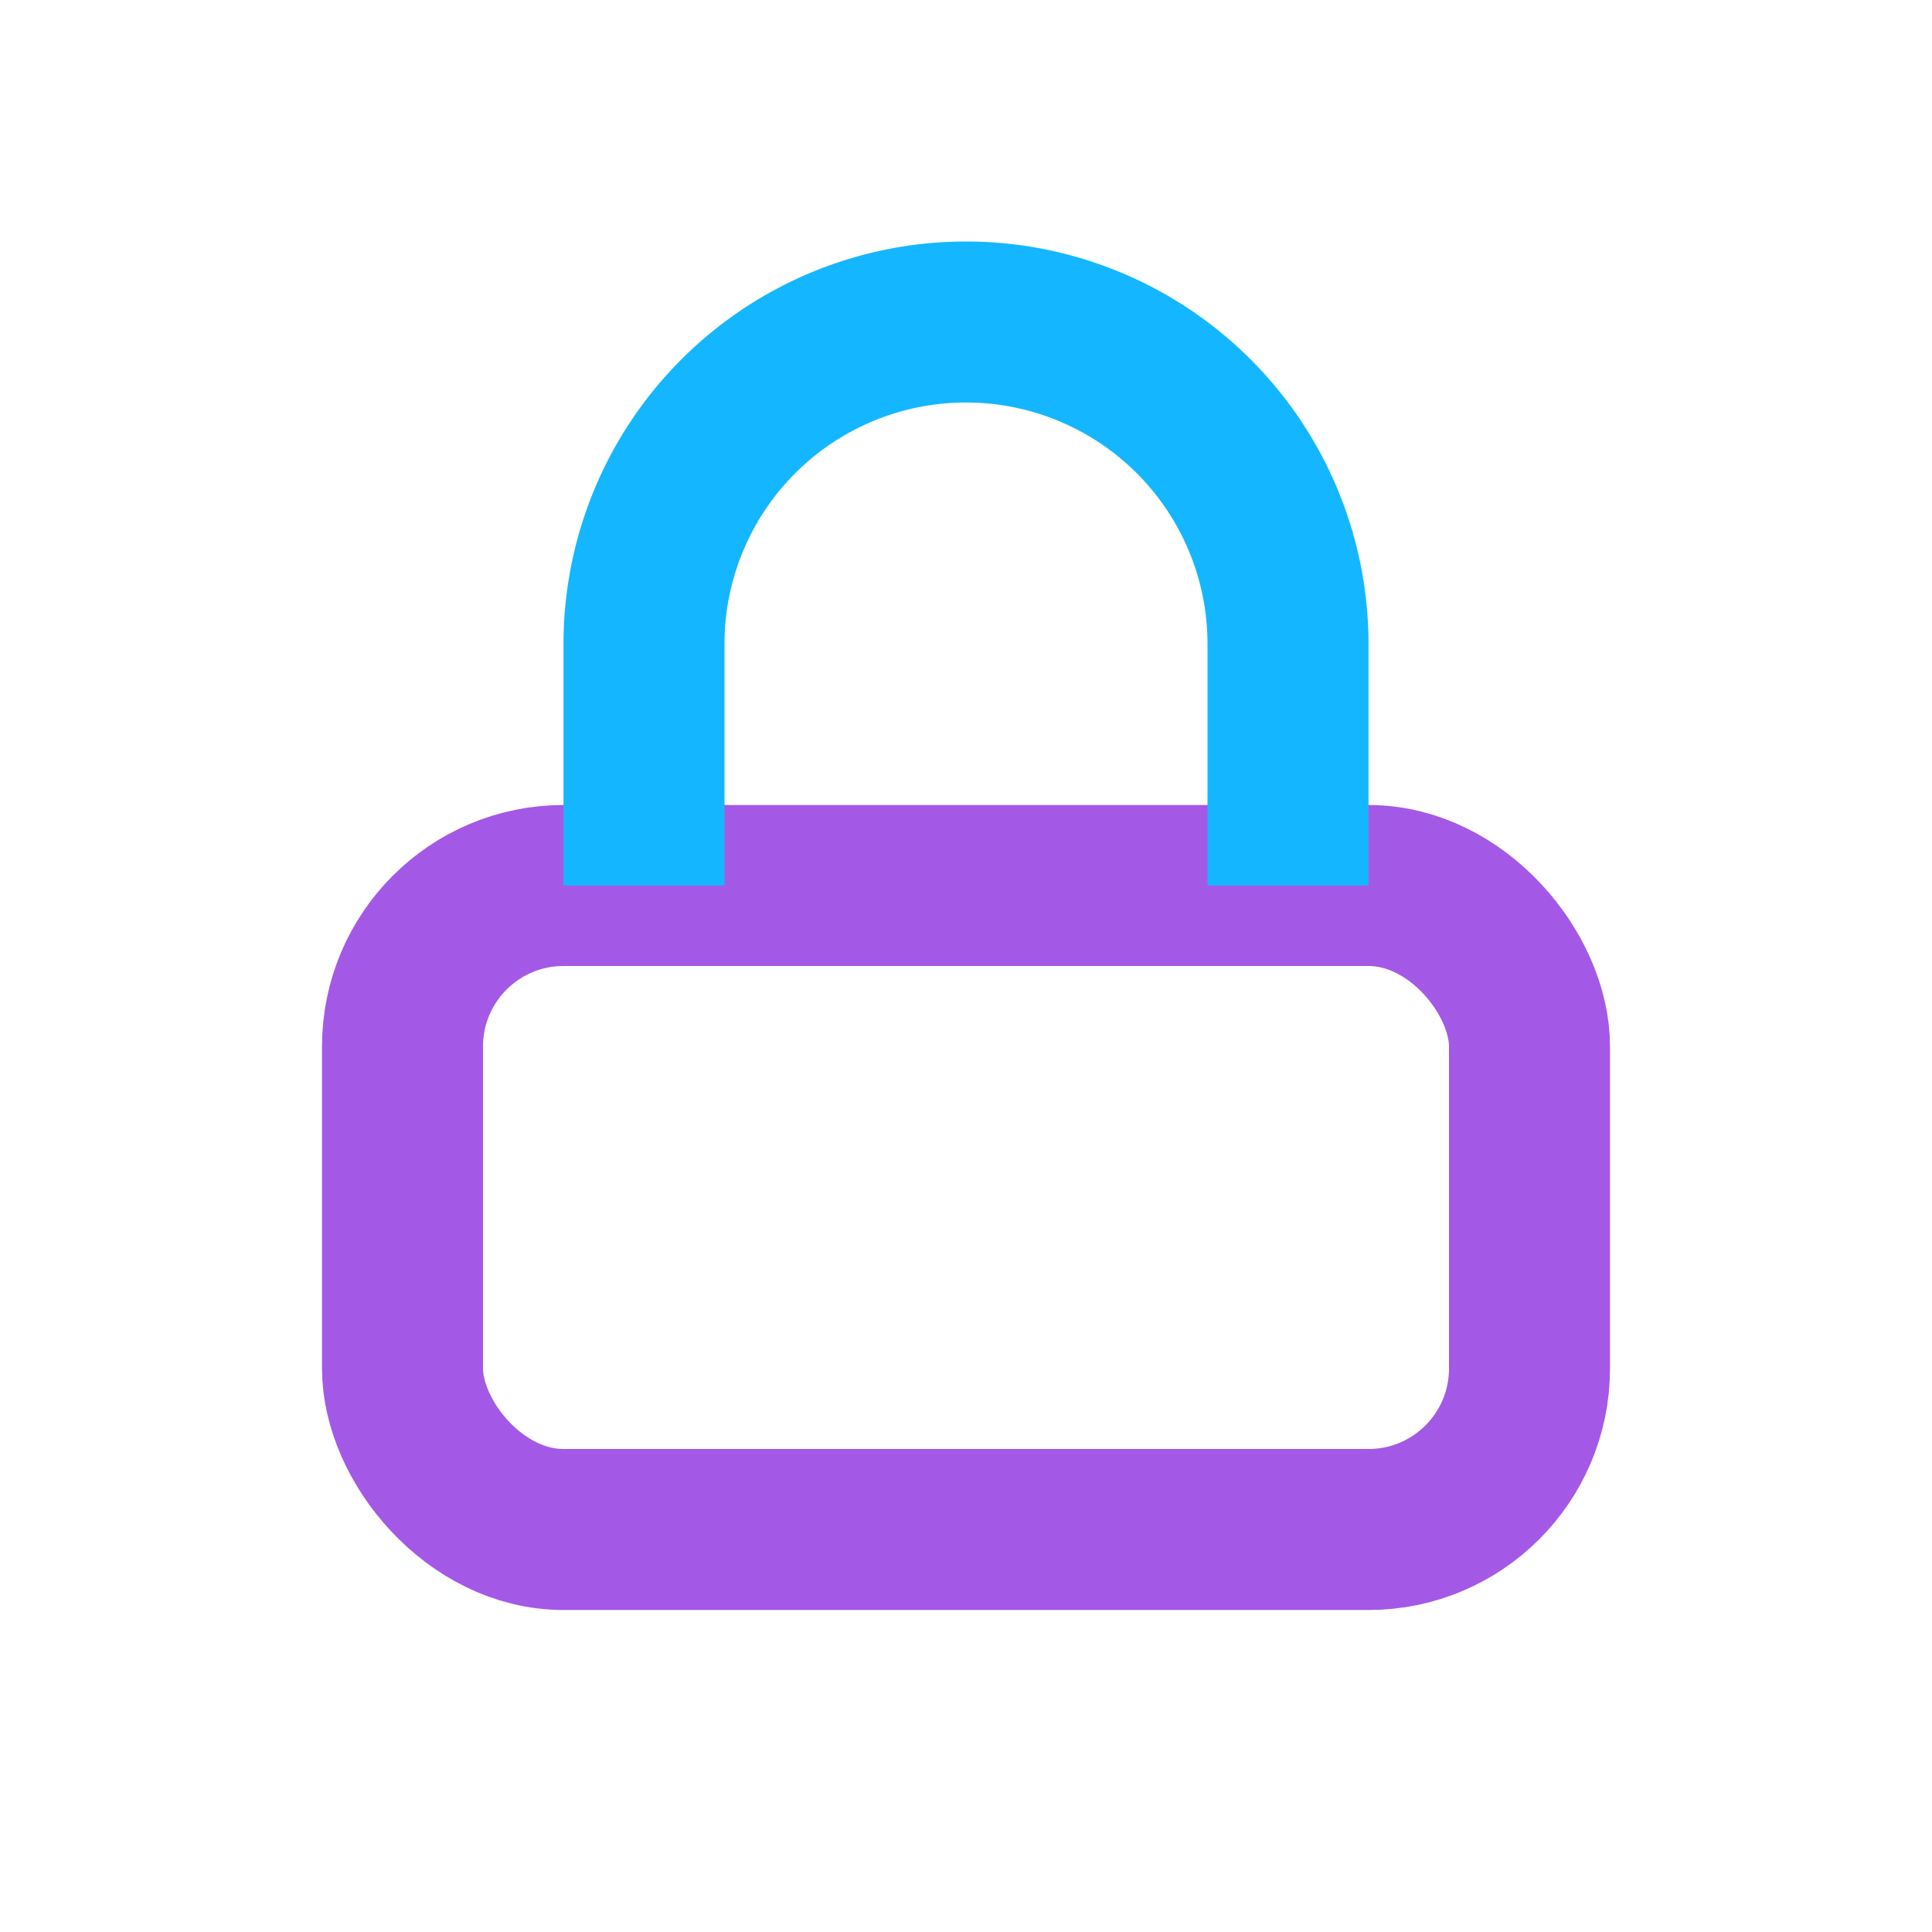
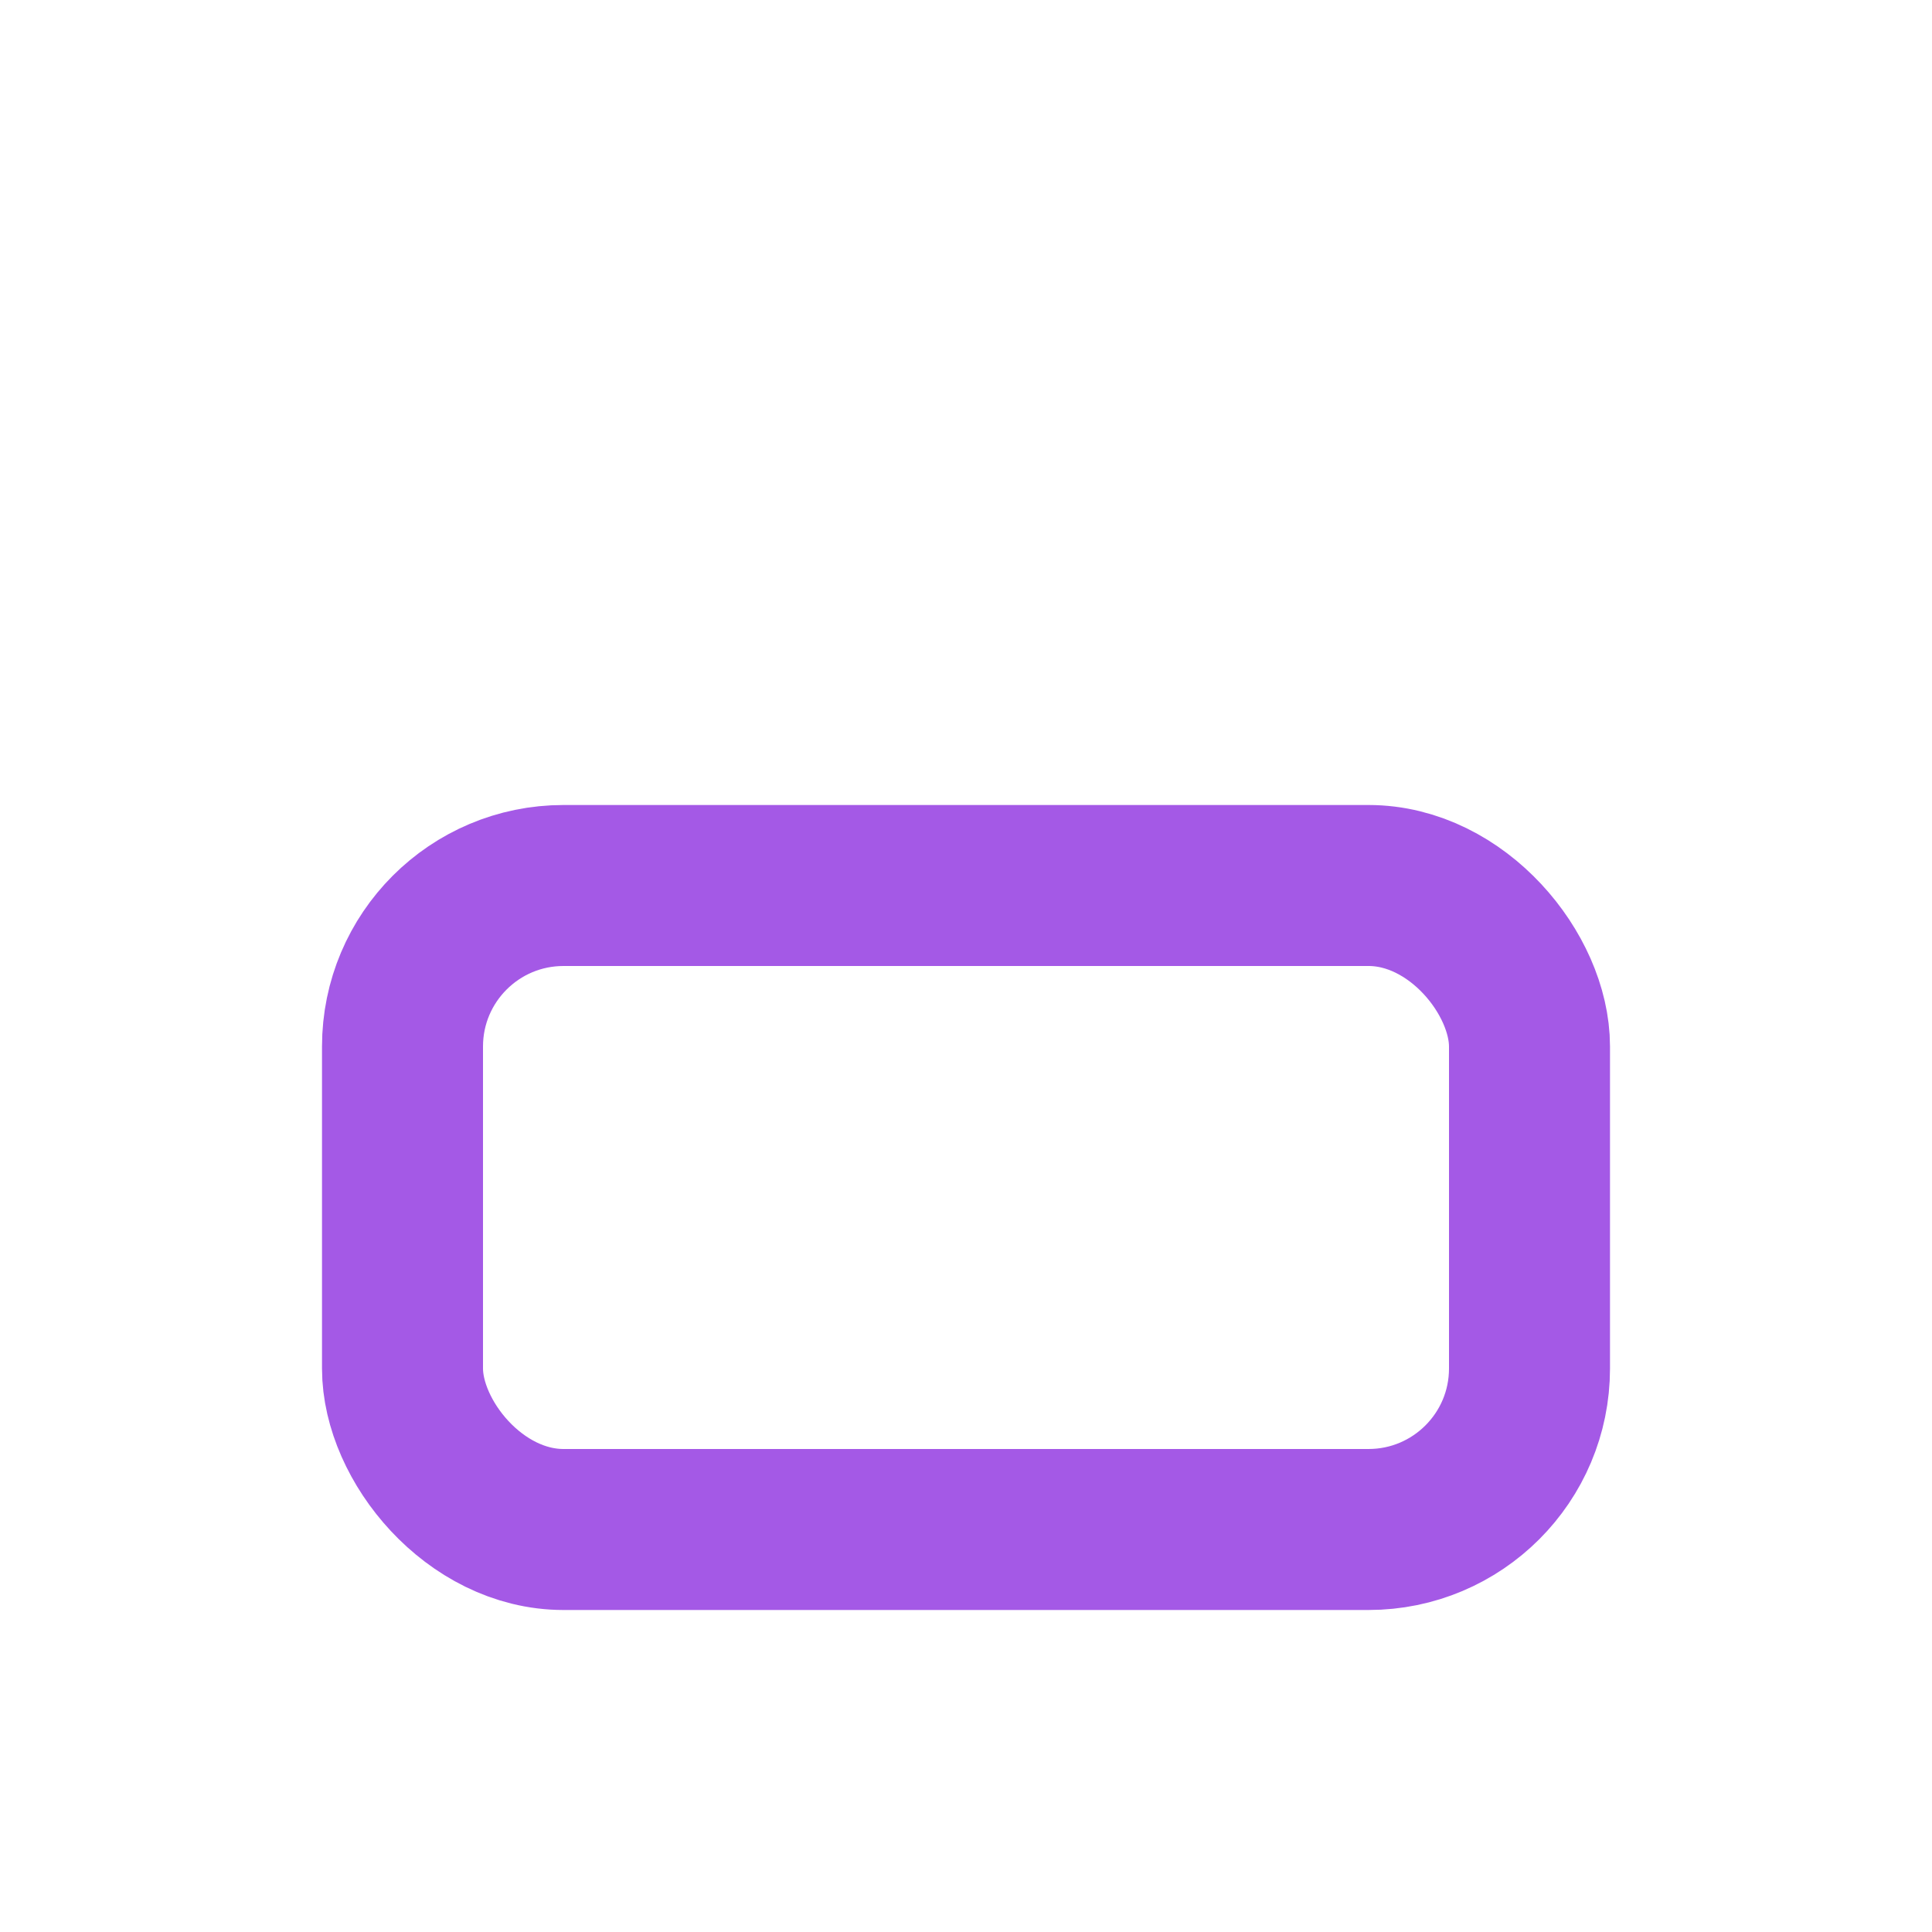
<svg xmlns="http://www.w3.org/2000/svg" width="24" height="24" viewBox="0 0 24 24">
  <rect x="5" y="11" width="14" height="8" rx="2" fill="none" stroke="#a459e6" stroke-width="2" />
-   <path d="M8 11V8a4 4 0 018 0v3" stroke="#14b7ff" stroke-width="2" fill="none" />
</svg>